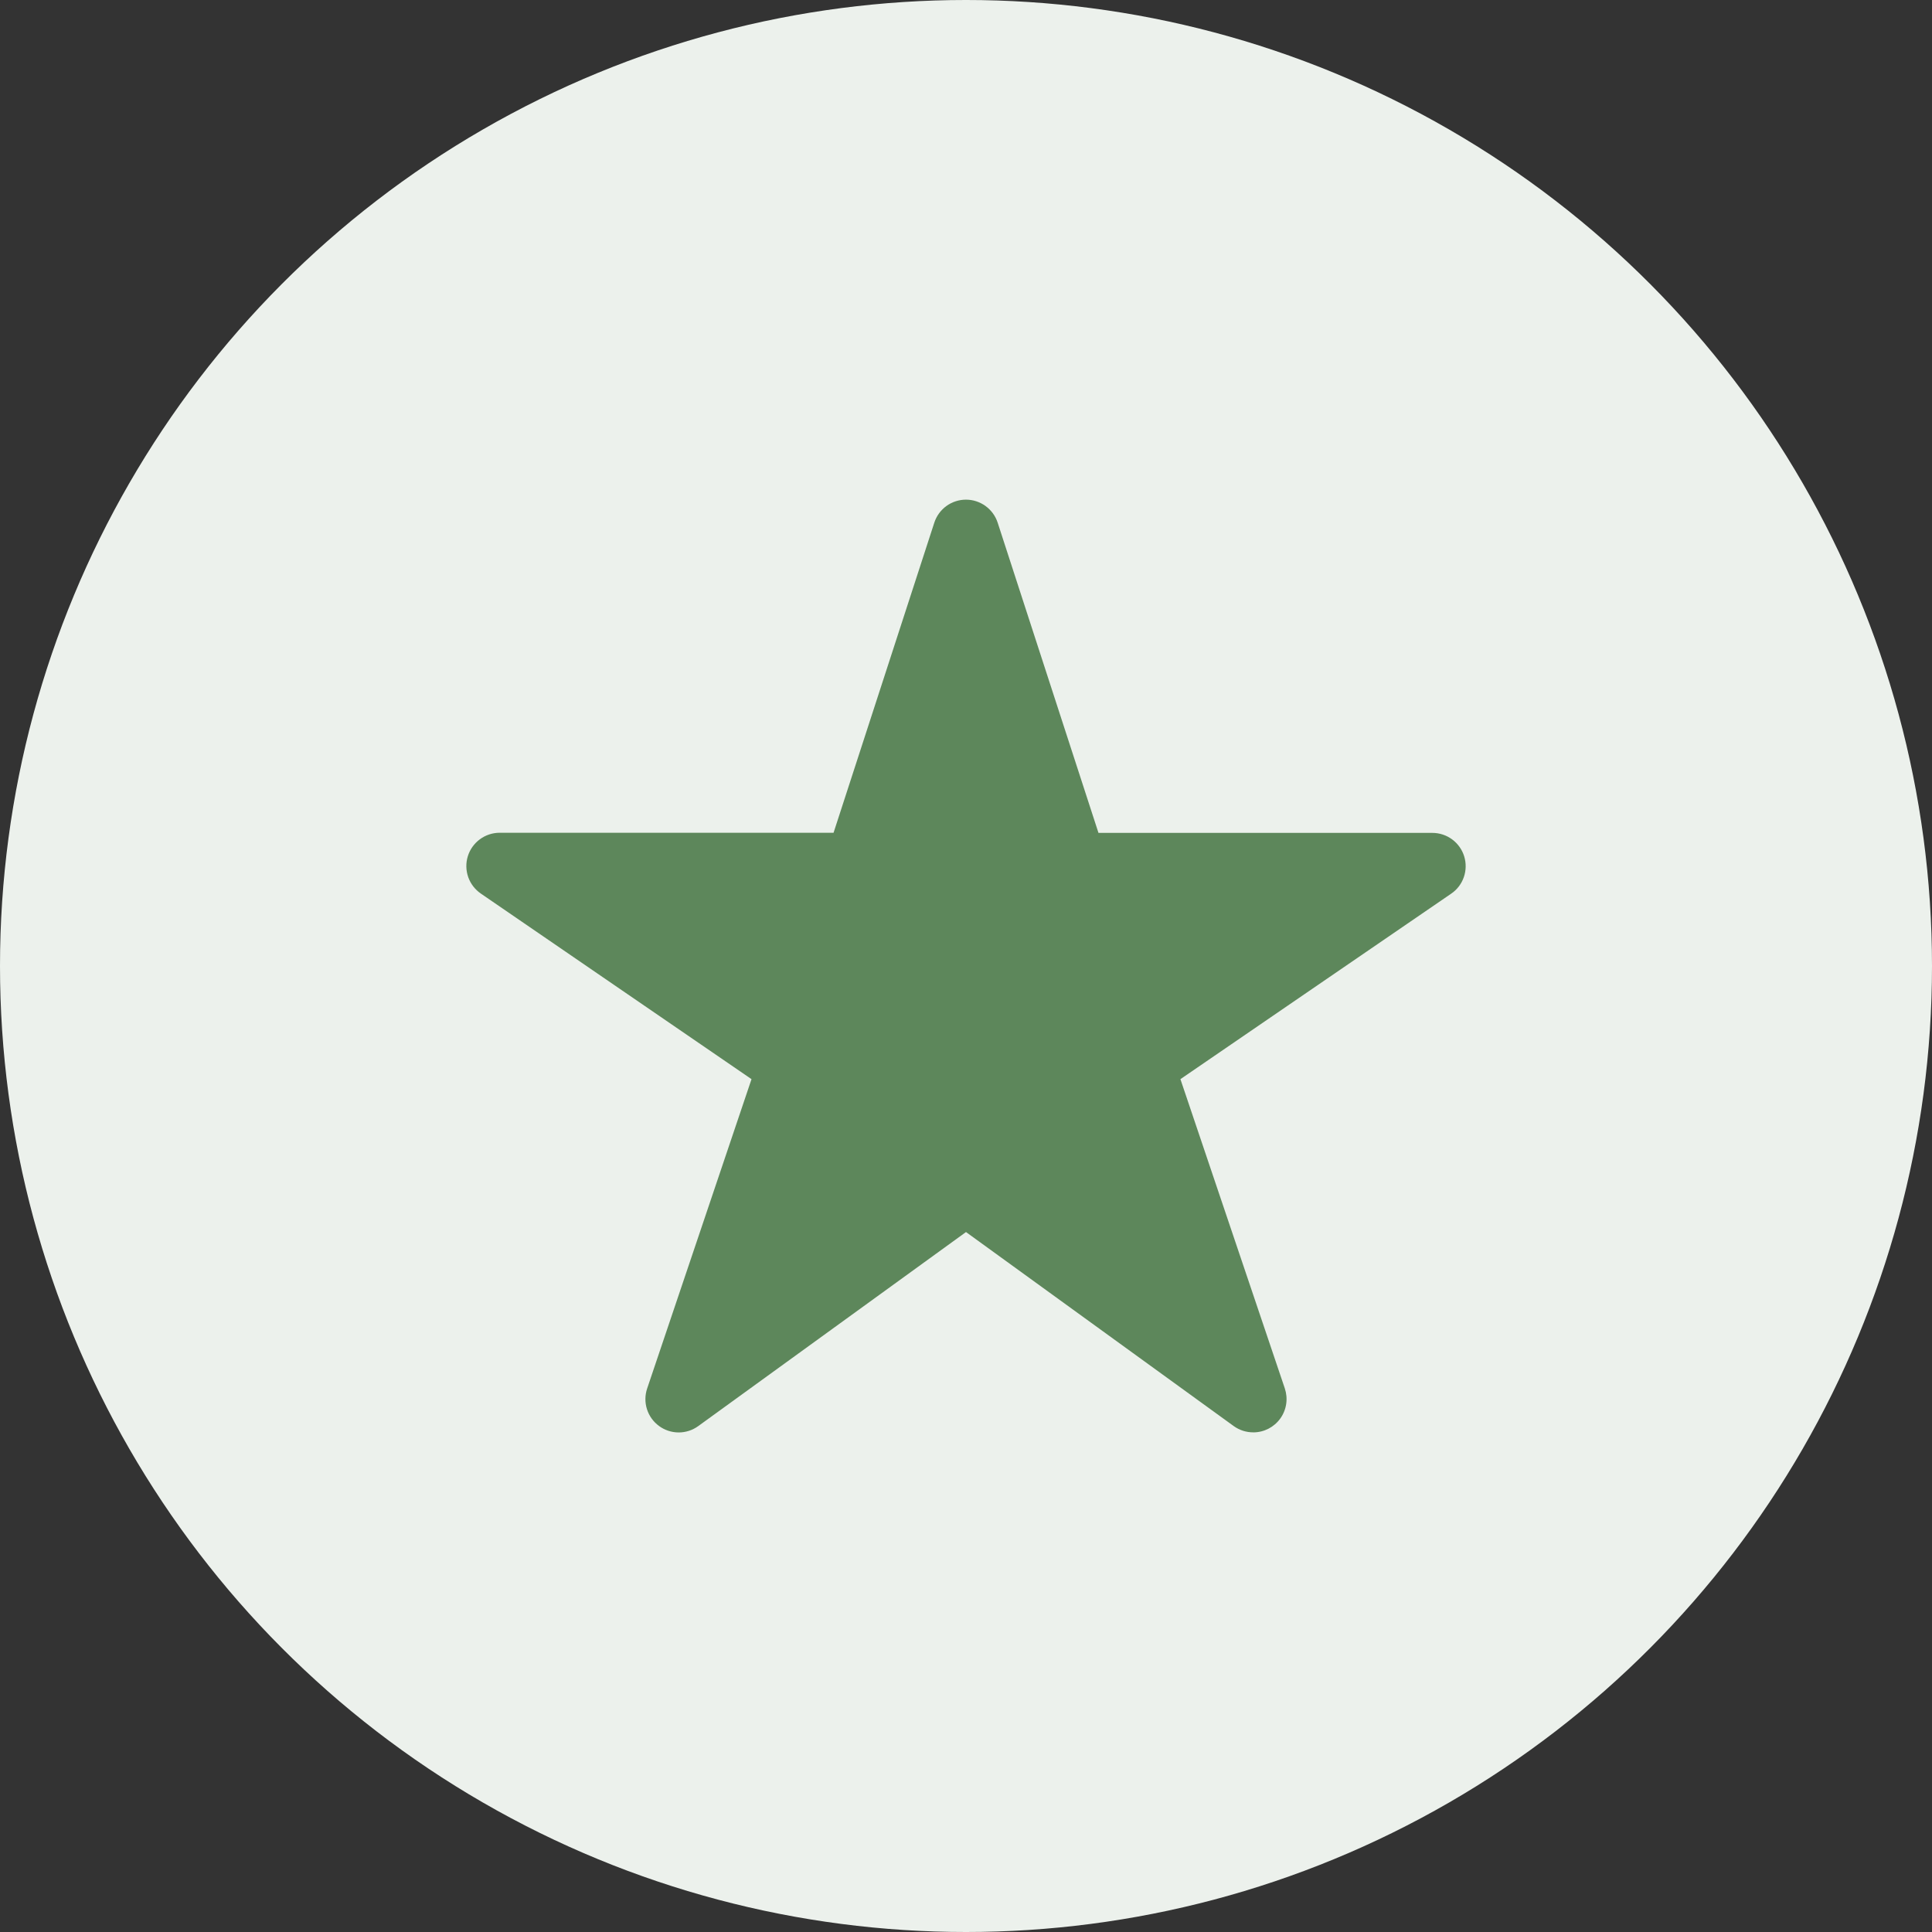
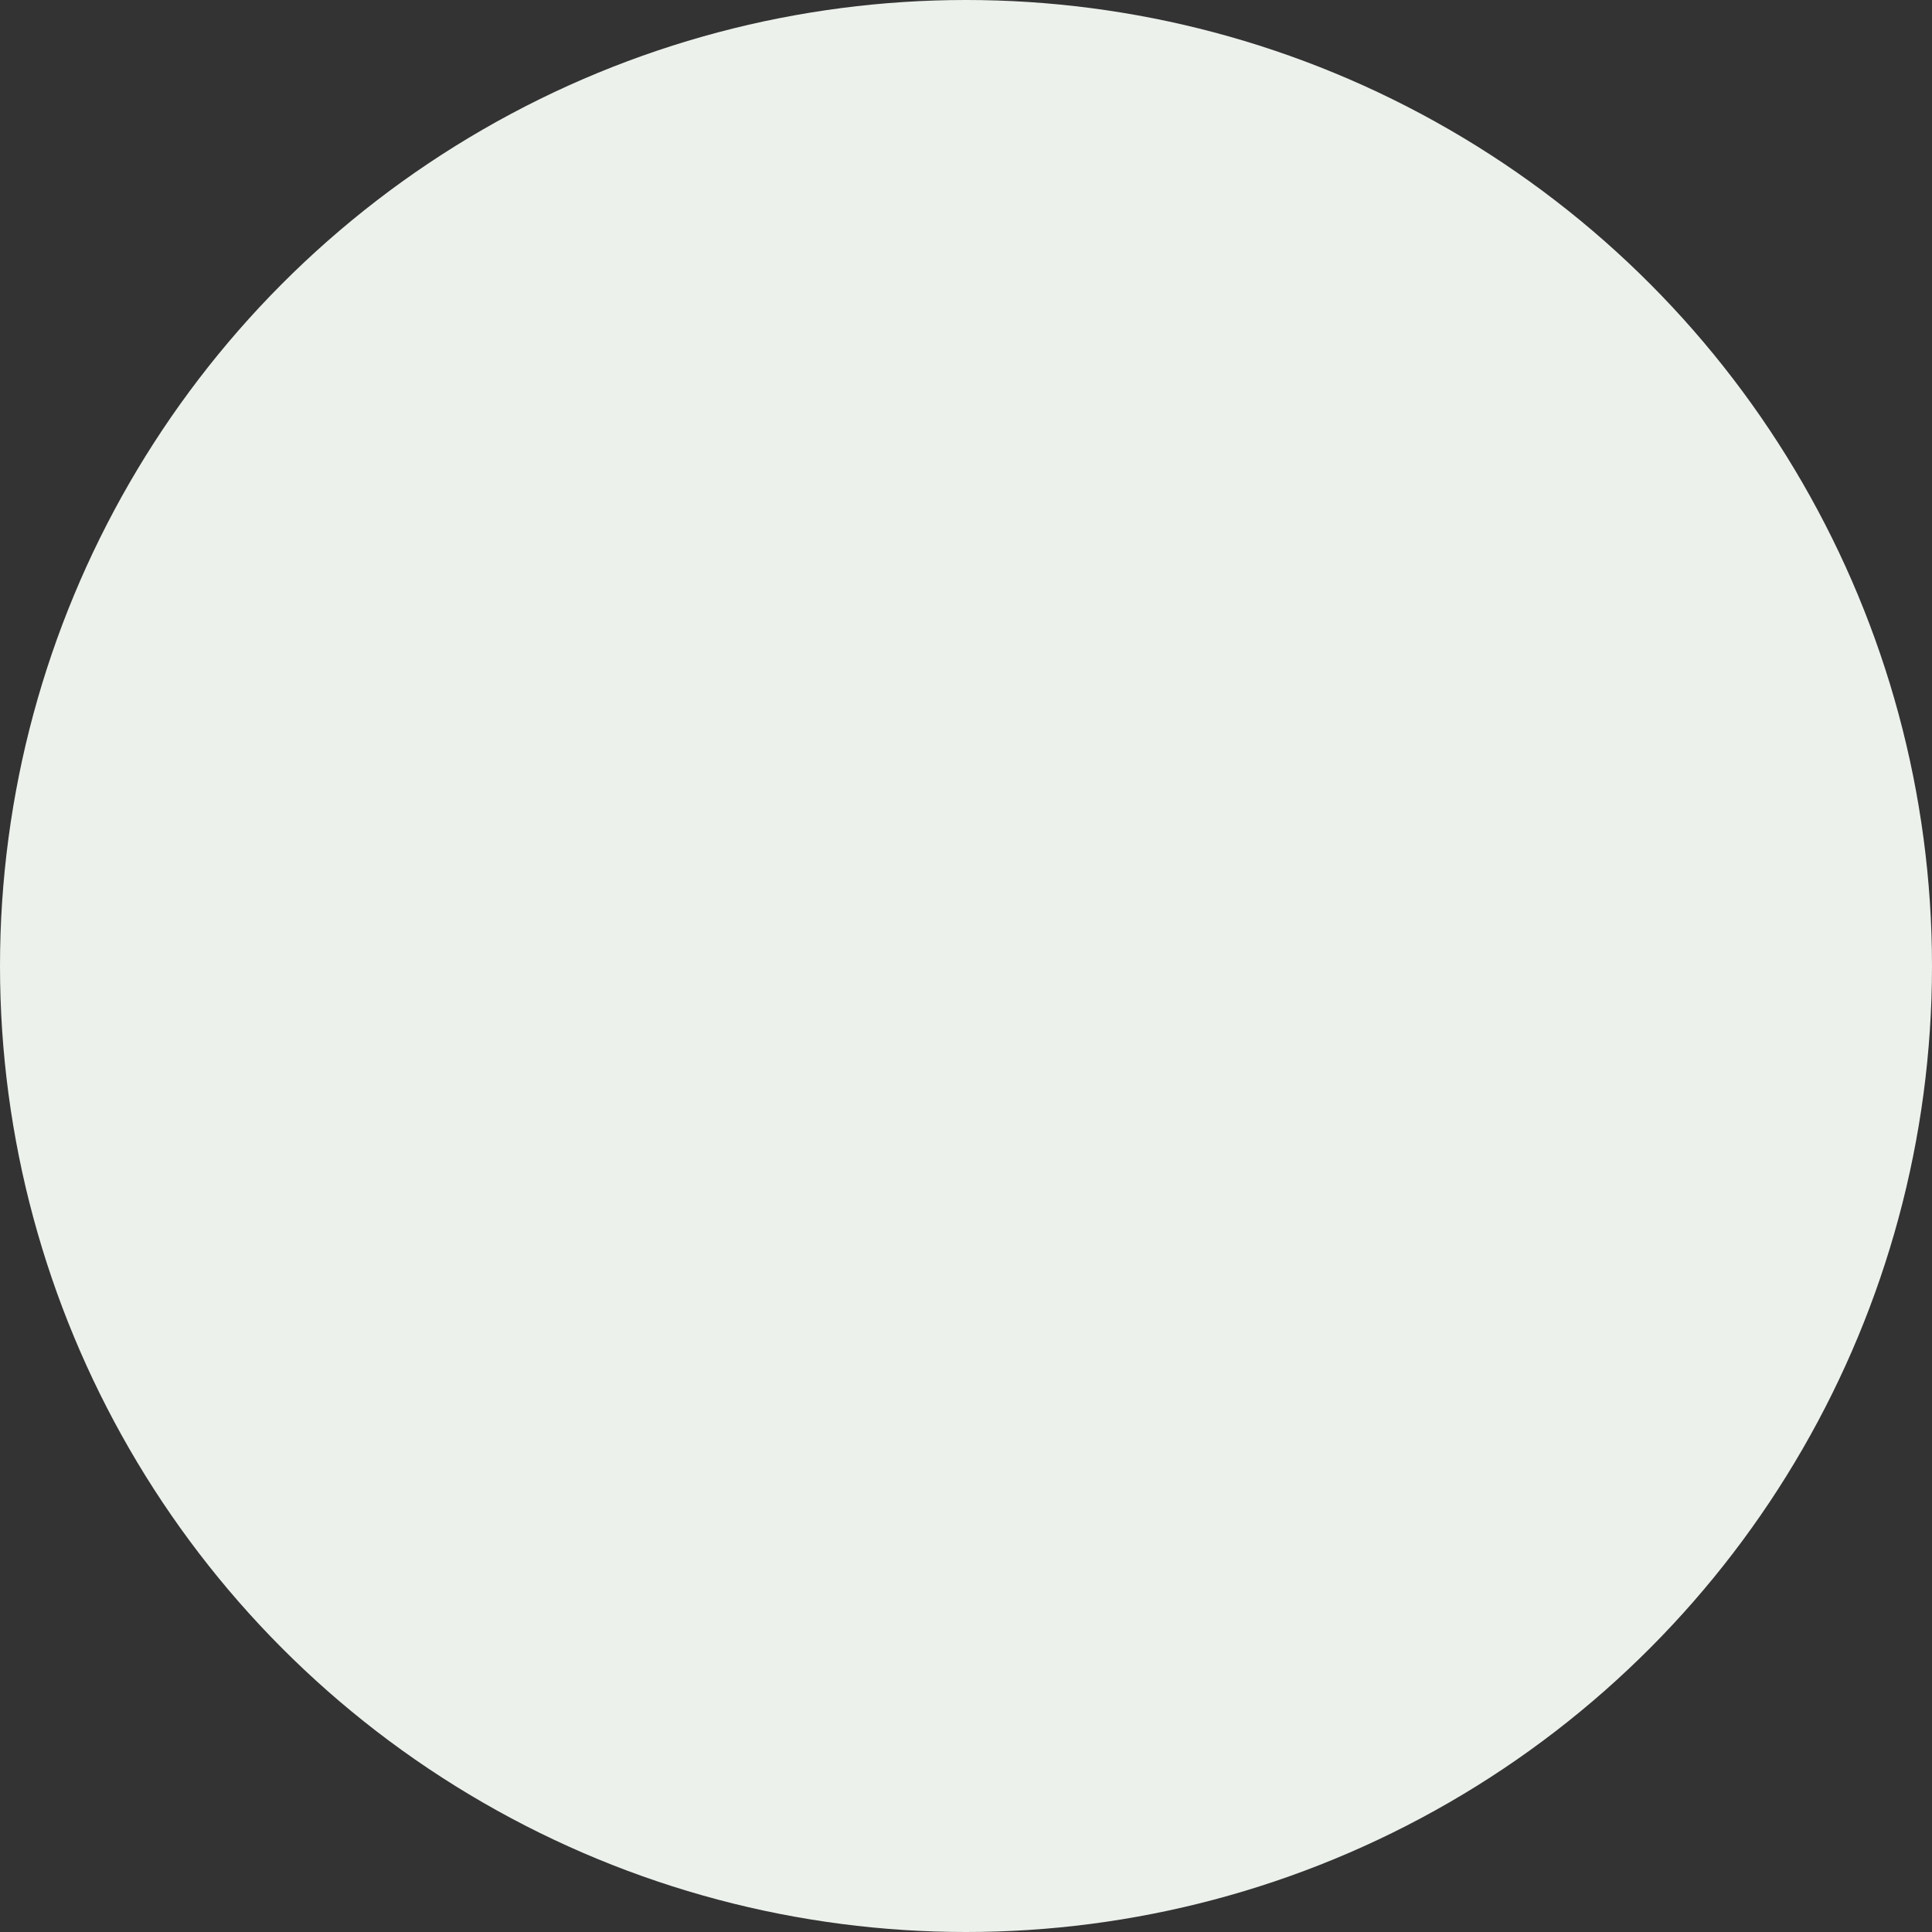
<svg xmlns="http://www.w3.org/2000/svg" width="58" height="58" viewBox="0 0 58 58" fill="none">
  <rect x="0" y="0" width="58" height="58" fill="#333333" stroke="none" />
  <circle cx="29" cy="29" r="29" fill="#ECF1EC" />
-   <path d="M37.625 43C37.415 43.001 37.21 42.936 37.039 42.813L29 36.987L20.961 42.813C20.79 42.937 20.583 43.004 20.371 43.003C20.159 43.002 19.953 42.934 19.783 42.808C19.612 42.682 19.486 42.506 19.422 42.304C19.358 42.102 19.36 41.885 19.428 41.684L22.561 32.397L14.437 26.827C14.261 26.706 14.127 26.533 14.056 26.331C13.986 26.129 13.981 25.91 14.044 25.706C14.107 25.501 14.234 25.323 14.406 25.196C14.578 25.069 14.786 25 15 25H25.024L28.048 15.692C28.113 15.491 28.24 15.316 28.411 15.191C28.582 15.067 28.788 15 28.999 15C29.211 15 29.416 15.067 29.587 15.191C29.758 15.316 29.886 15.491 29.951 15.692L32.977 25.004H43C43.214 25.004 43.422 25.072 43.594 25.199C43.766 25.326 43.893 25.504 43.956 25.708C44.019 25.912 44.015 26.131 43.945 26.333C43.875 26.535 43.742 26.709 43.565 26.829L35.437 32.397L38.571 41.681C38.621 41.832 38.636 41.992 38.612 42.149C38.589 42.306 38.528 42.455 38.436 42.584C38.343 42.713 38.221 42.818 38.08 42.891C37.939 42.963 37.783 43.001 37.624 43.001L37.625 43Z" fill="#5D875B" />
</svg>